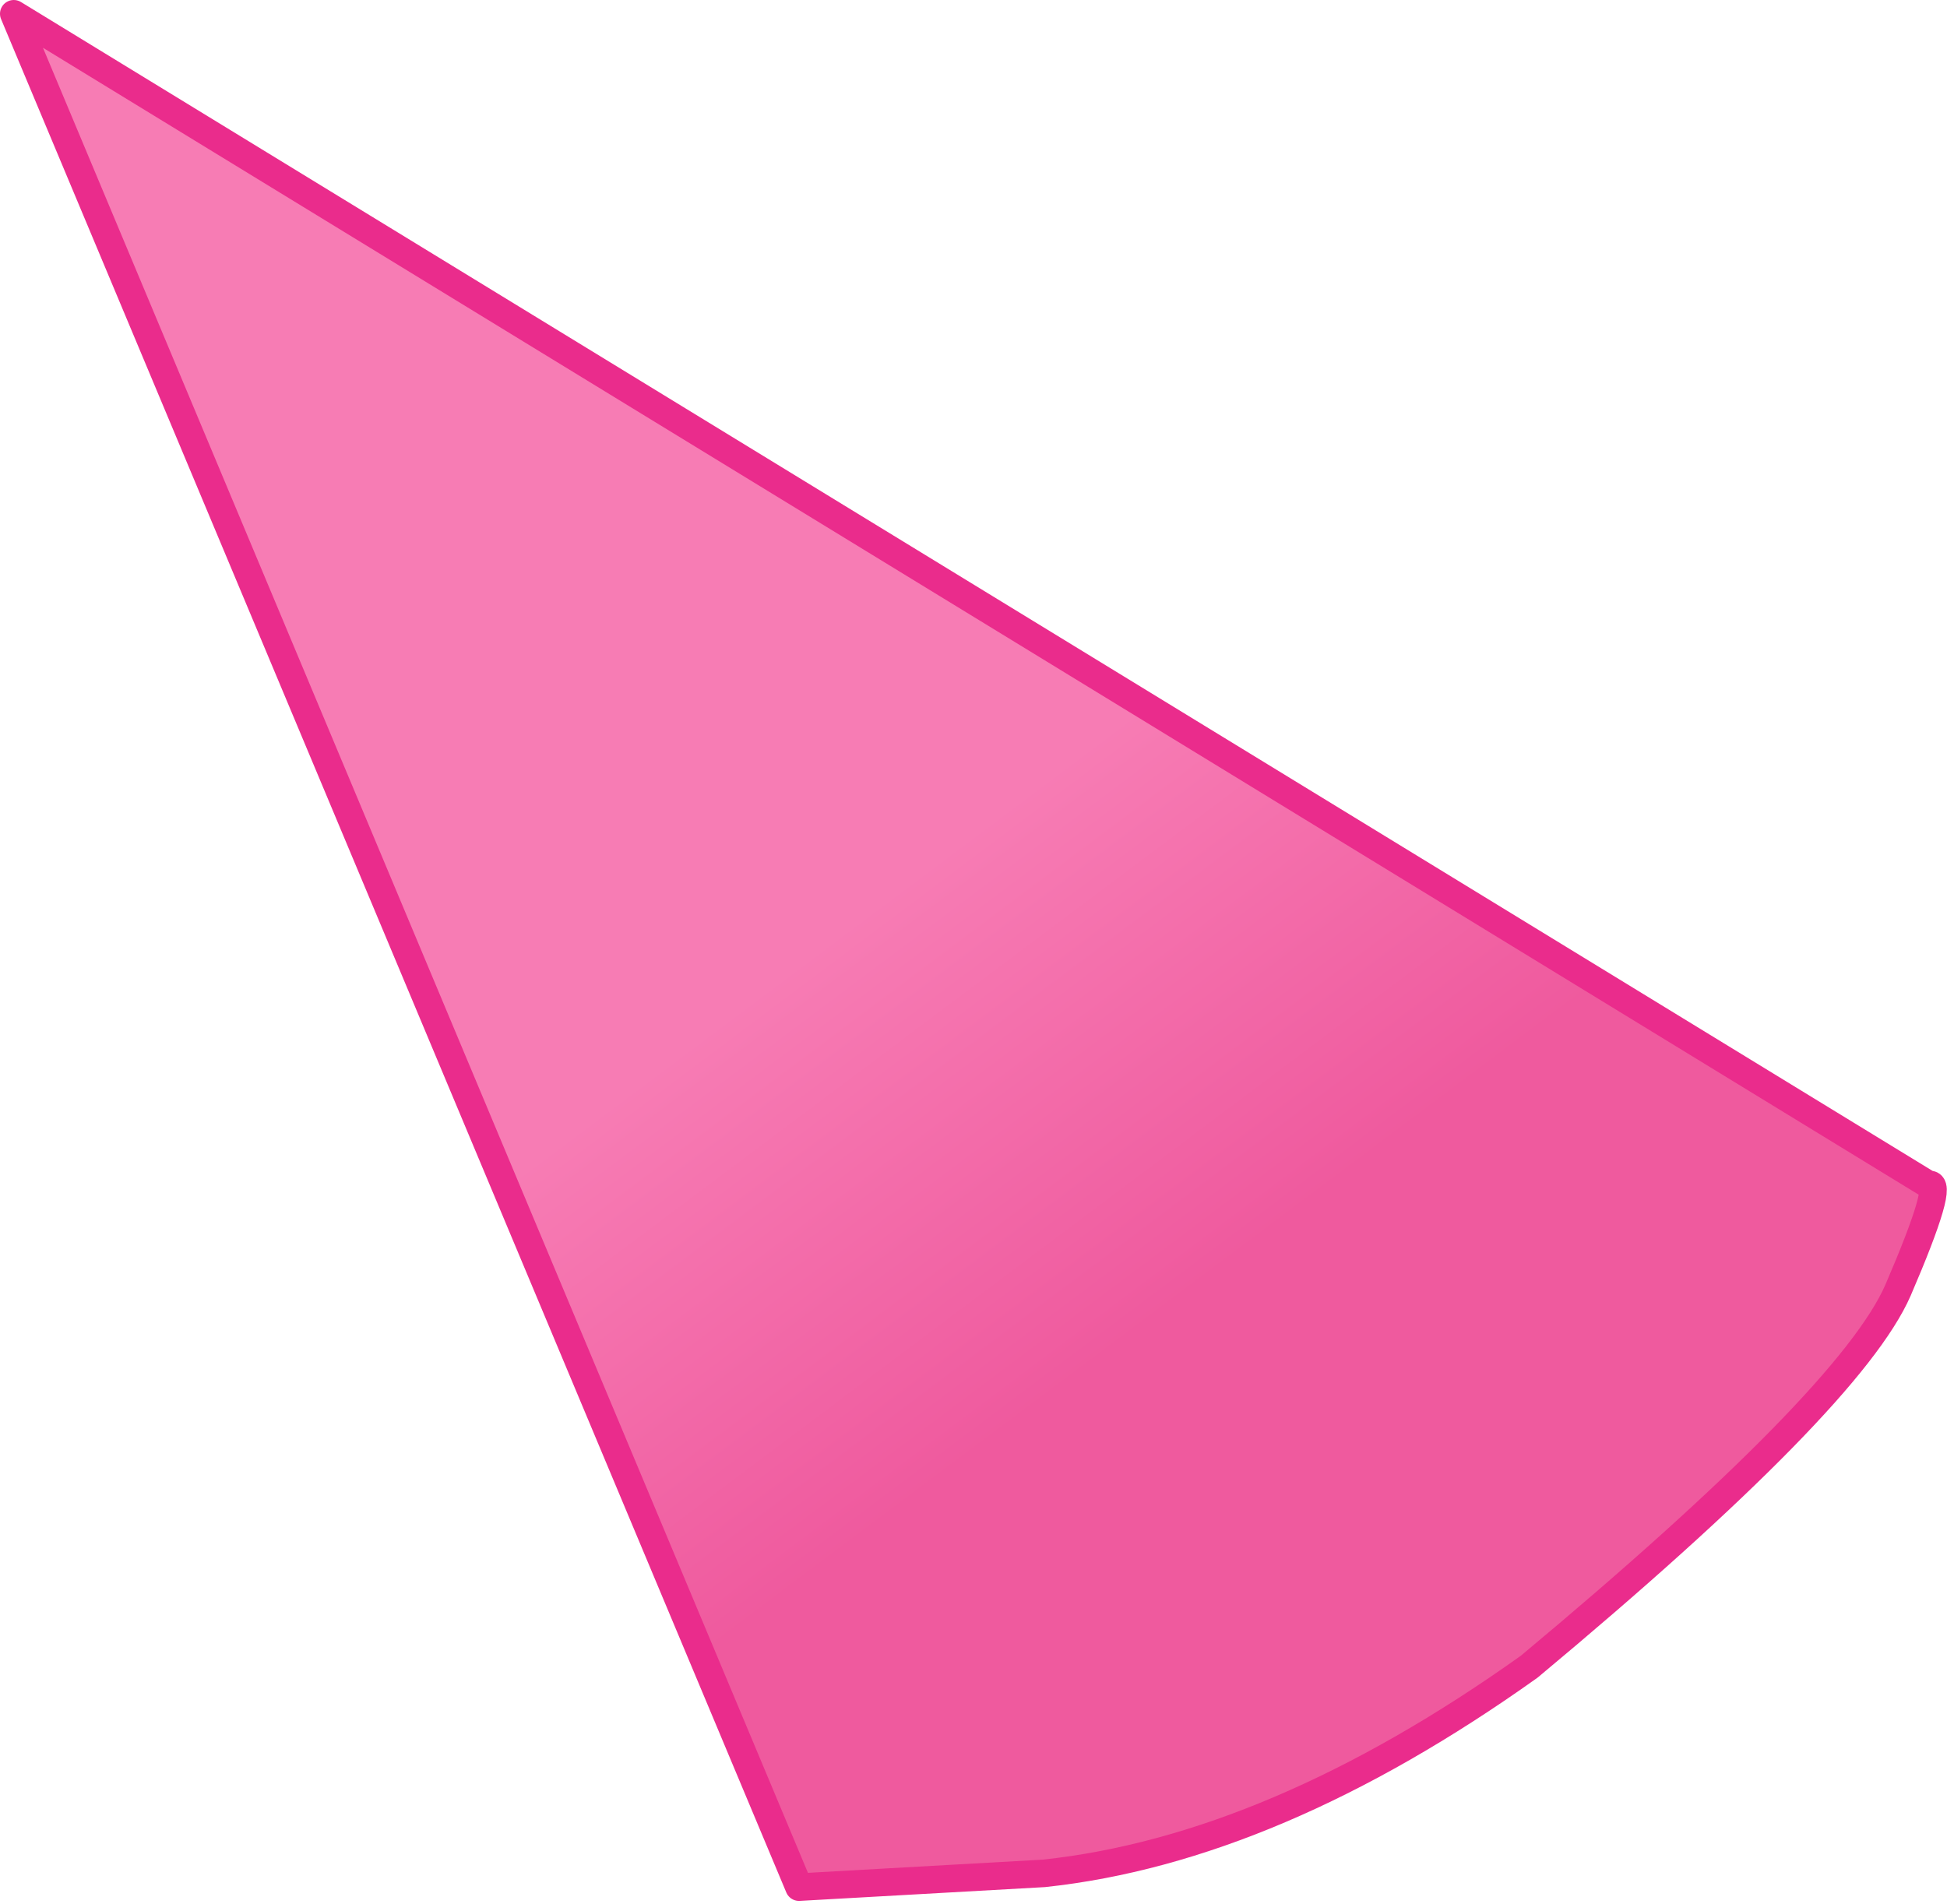
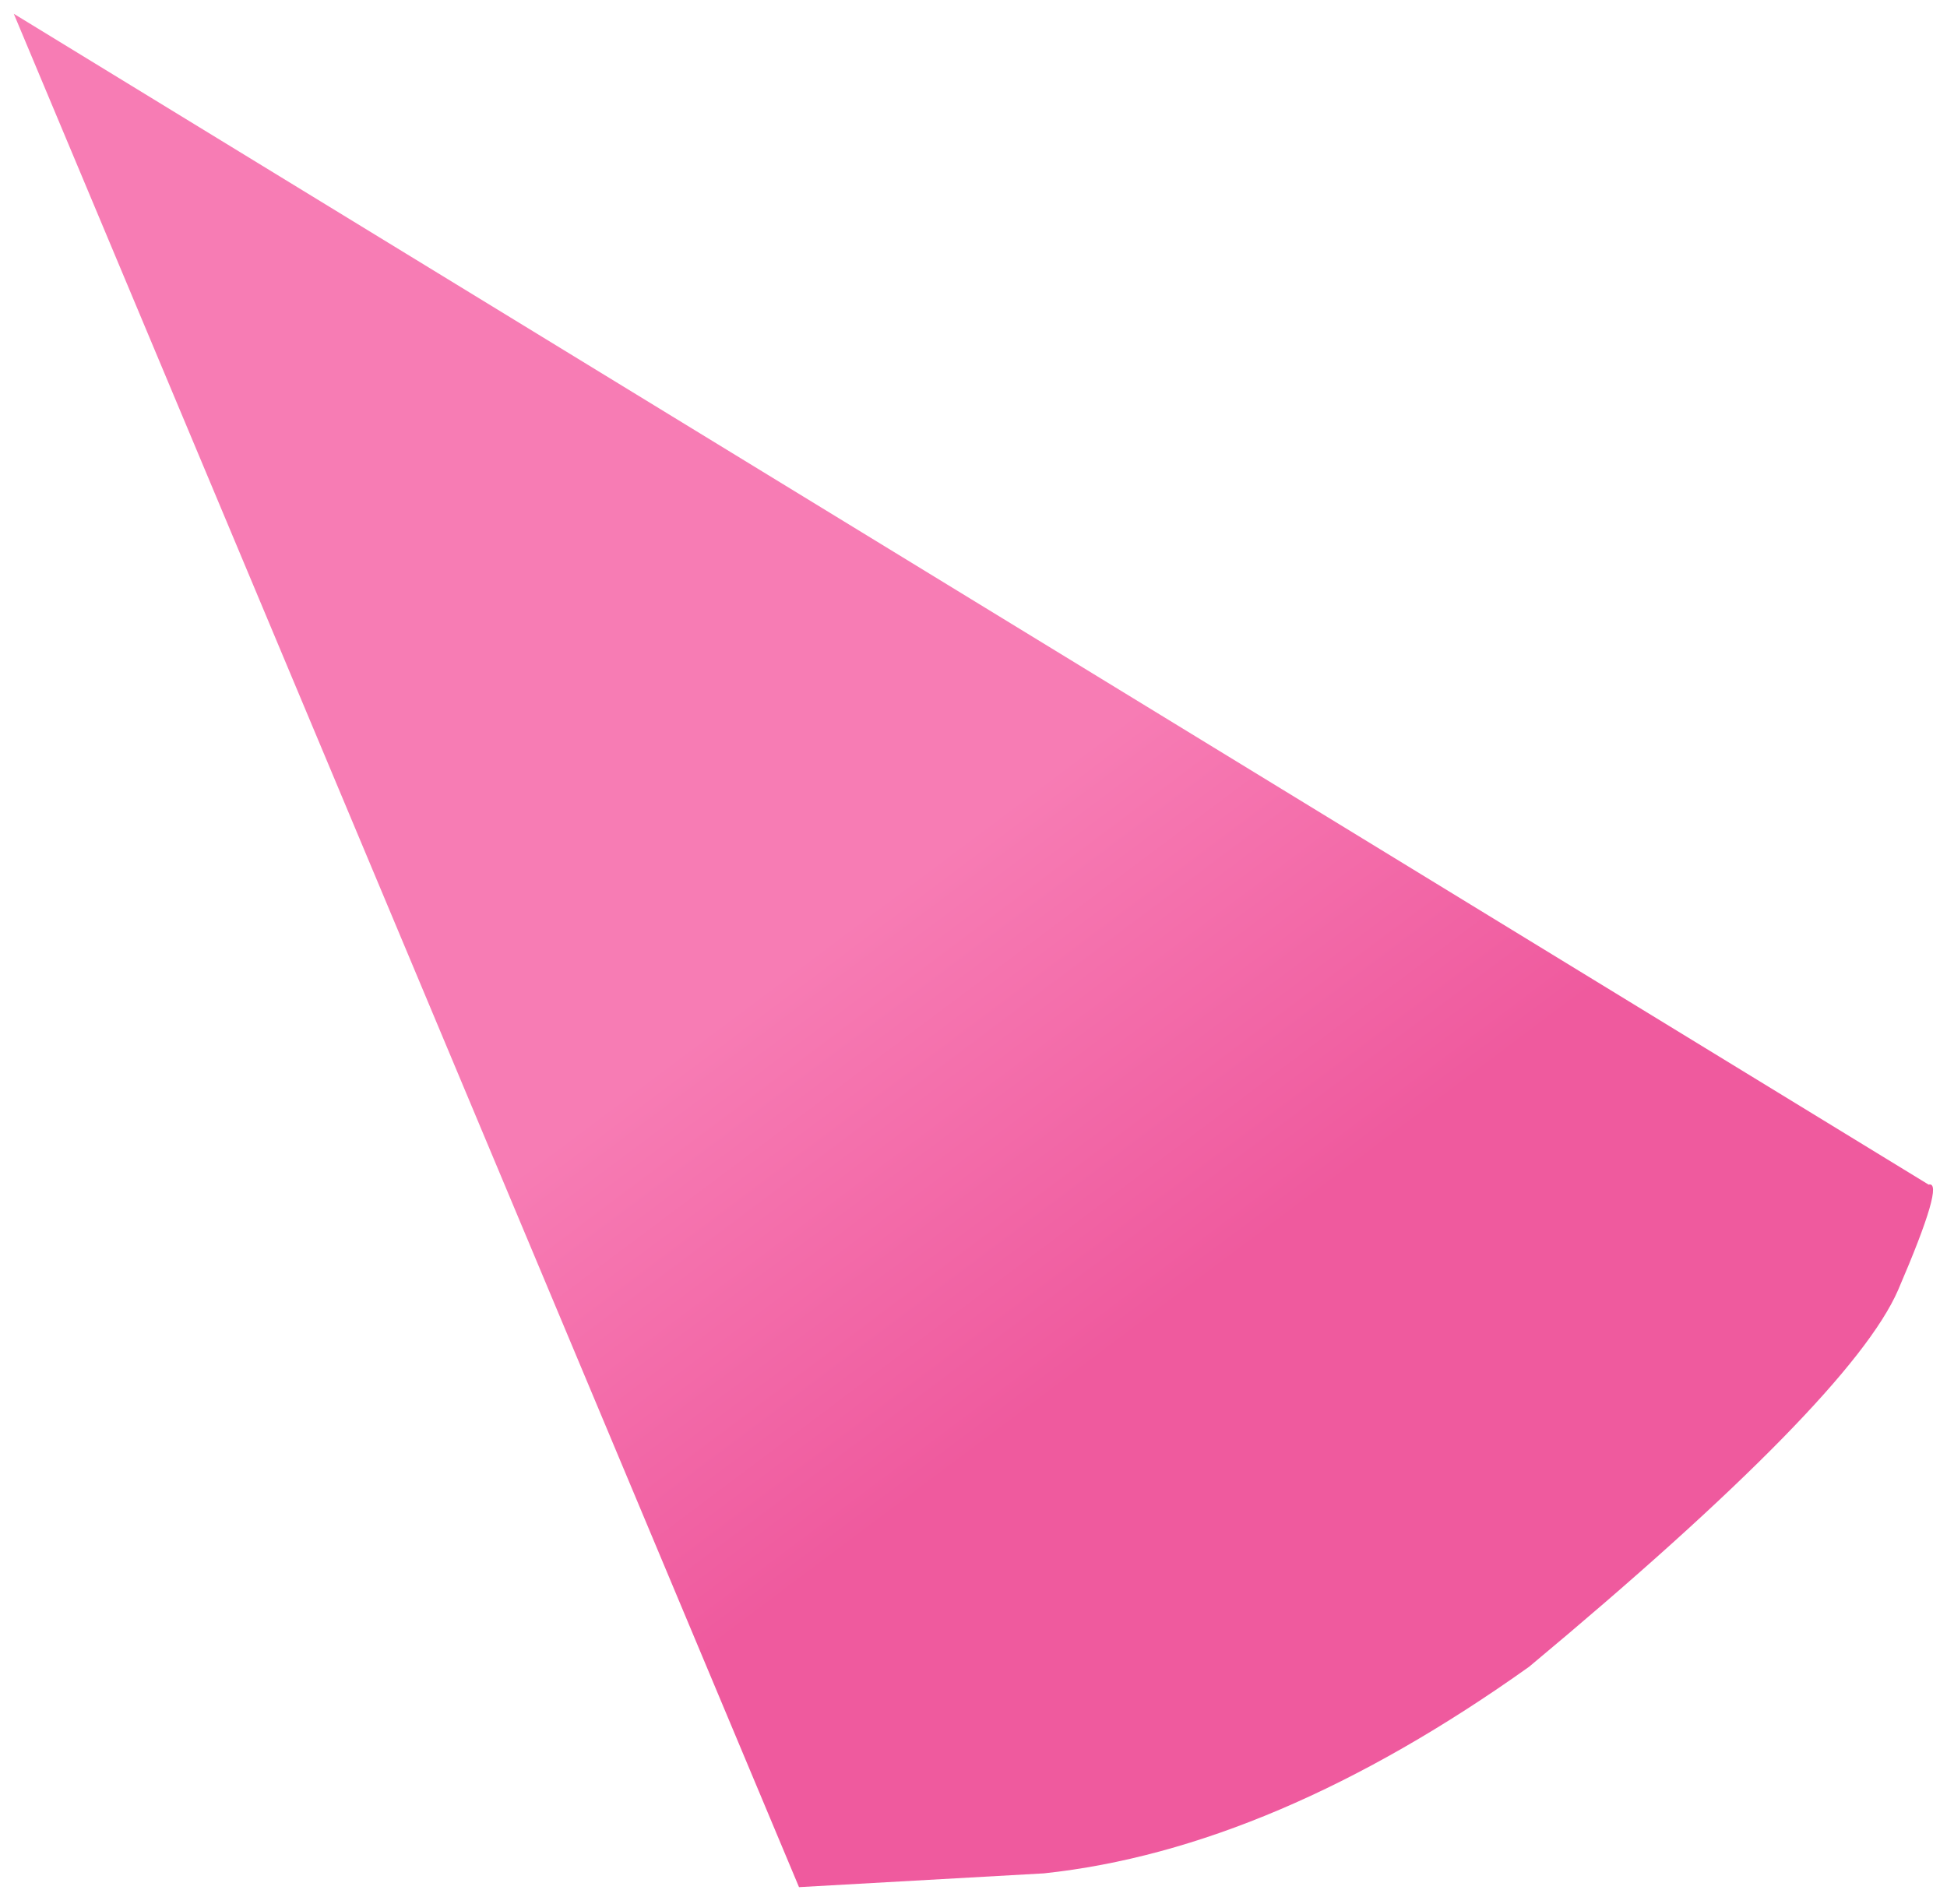
<svg xmlns="http://www.w3.org/2000/svg" height="62.2px" width="63.6px">
  <g transform="matrix(1.0, 0.0, 0.0, 1.0, -19.9, 40.05)">
    <path d="M81.9 2.1 Q80.35 5.65 69.85 14.4 61.5 20.35 54.0 21.15 L46.0 21.6 20.35 -39.6 82.9 -1.35 Q83.45 -1.5 81.9 2.1" fill="url(#gradient0)" fill-rule="evenodd" stroke="none" />
-     <path d="M81.9 2.1 Q80.35 5.65 69.85 14.4 61.5 20.35 54.0 21.15 L46.0 21.6 20.35 -39.6 82.9 -1.35 Q83.45 -1.5 81.9 2.1 Z" fill="none" stroke="#ea2c8c" stroke-linecap="round" stroke-linejoin="round" stroke-width="0.9" />
  </g>
  <defs>
    <linearGradient gradientTransform="matrix(0.006, 0.008, 0.008, -0.006, 45.15, 2.2)" gradientUnits="userSpaceOnUse" id="gradient0" spreadMethod="pad" x1="-819.2" x2="819.2">
      <stop offset="0.0" stop-color="#f77cb4" />
      <stop offset="1.0" stop-color="#ef5a9e" />
    </linearGradient>
  </defs>
</svg>